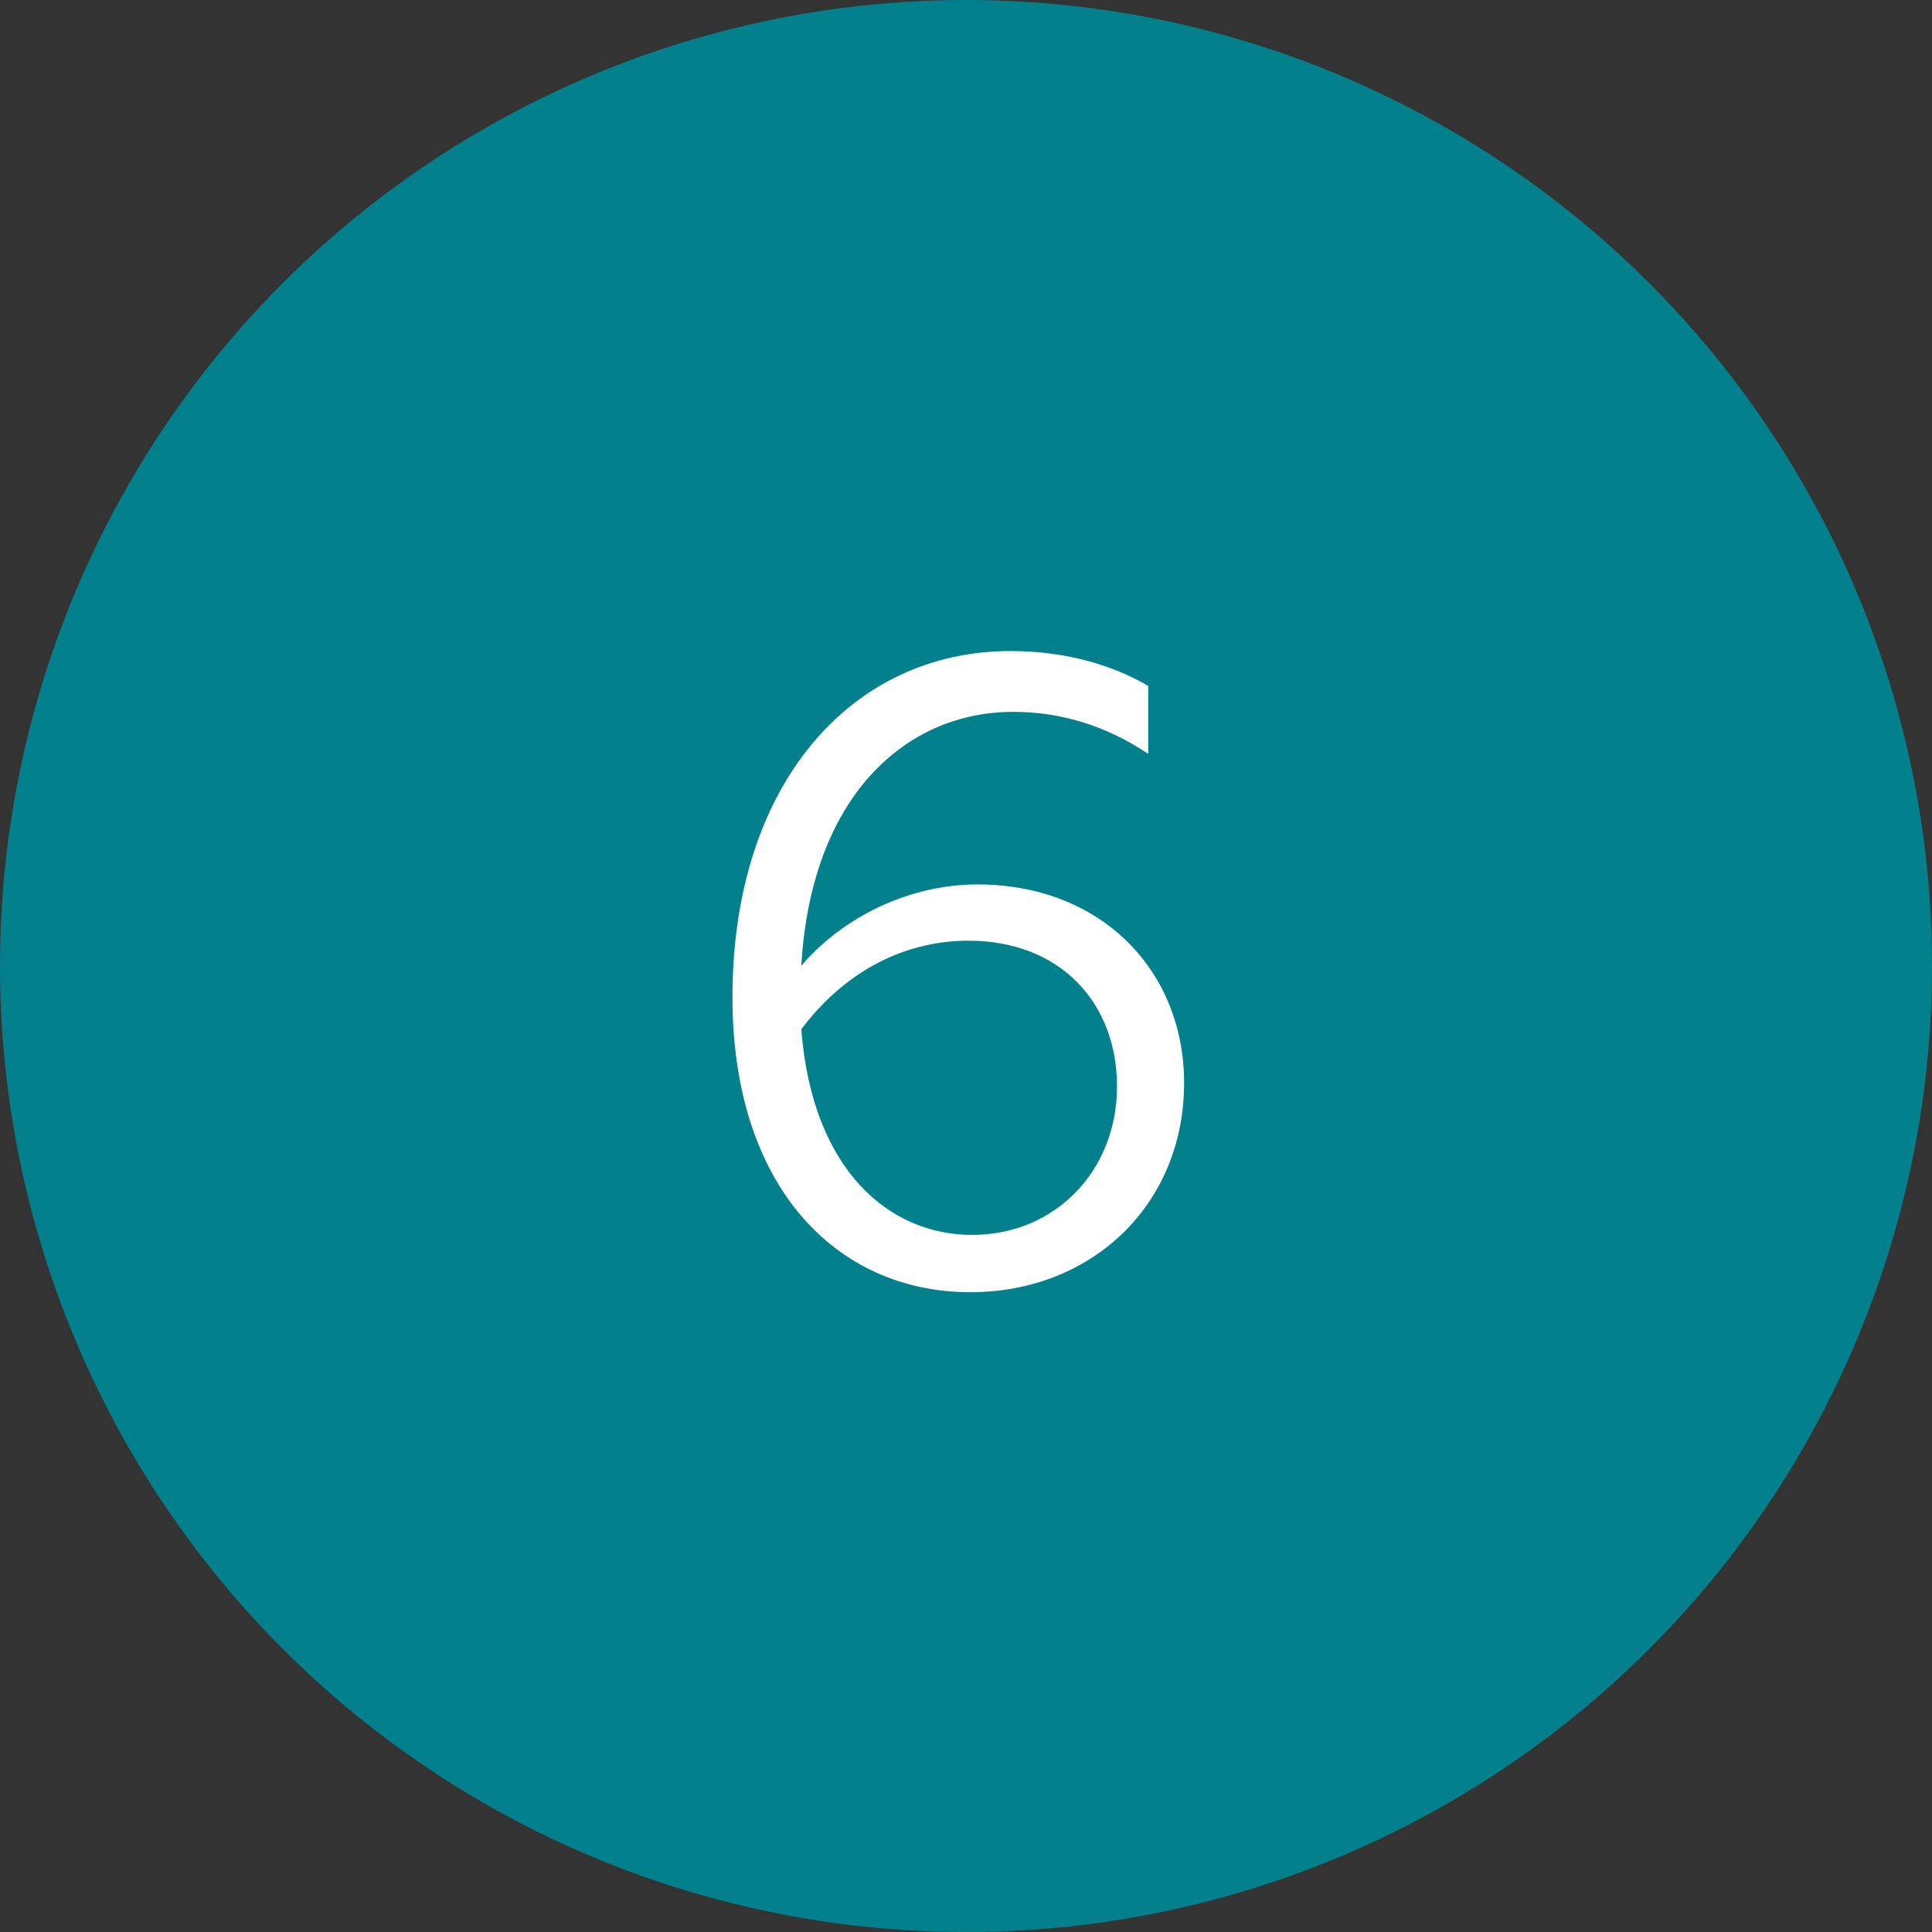
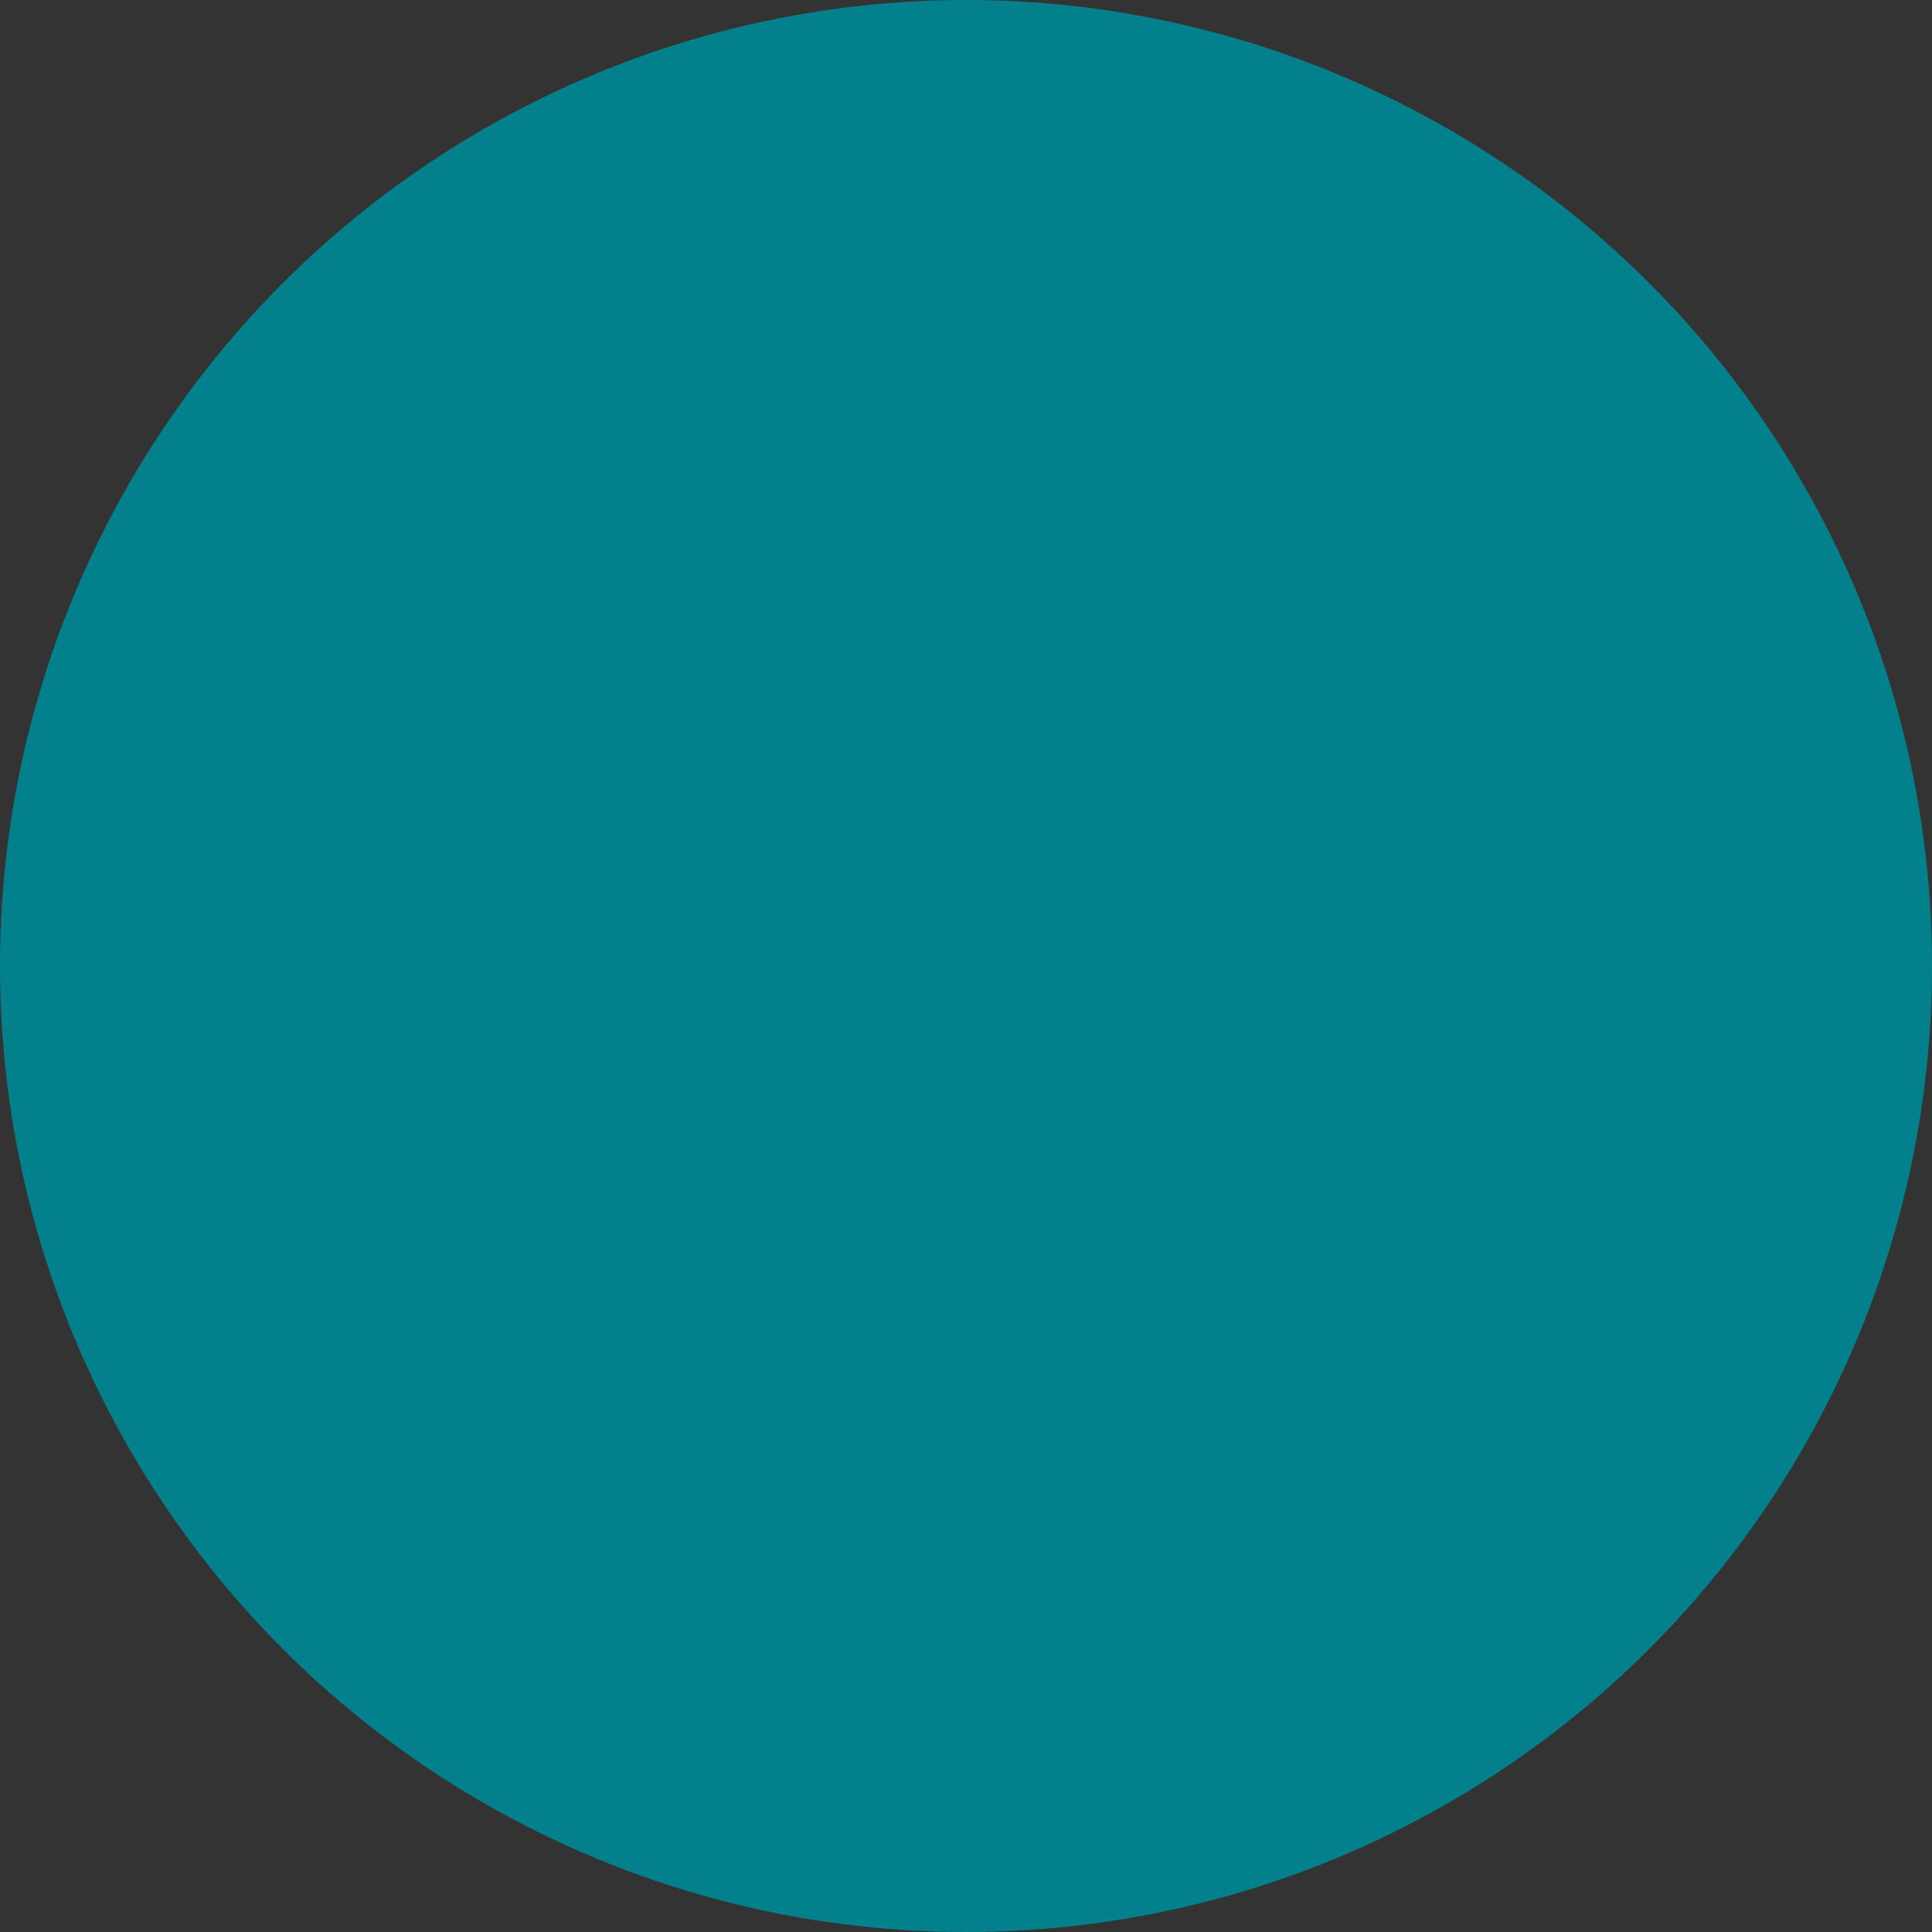
<svg xmlns="http://www.w3.org/2000/svg" id="Laag_1" viewBox="0 0 284 284">
  <rect x="0" y="0" width="284" height="284" fill="#333333" stroke="none" />
  <defs>
    <style>.cls-1{fill:#fff;}.cls-1,.cls-2{stroke-width:0px;}.cls-2{fill:#02818d;}</style>
  </defs>
  <circle class="cls-2" cx="142" cy="142" r="142" />
-   <path class="cls-1" d="m142.64,189.95c-19.59,0-34.97-15.38-34.97-43.38,0-31.29,17.48-50.87,40.88-50.87,7.89,0,14.85,1.97,20.24,5.13v9.99c-6.05-4.07-12.75-6.18-19.85-6.18-15.77,0-29.71,12.36-31.15,37.33,6.05-7.1,15.77-11.96,25.9-11.96,18.14,0,30.37,12.62,30.37,29.18,0,17.88-13.54,30.76-31.42,30.76Zm-24.85-38.65c1.58,20.64,12.88,30.23,25.11,30.23s21.3-9.46,21.3-21.82-8.41-21.43-21.82-21.43c-10.12,0-18.67,5.13-24.58,13.01Z" />
</svg>